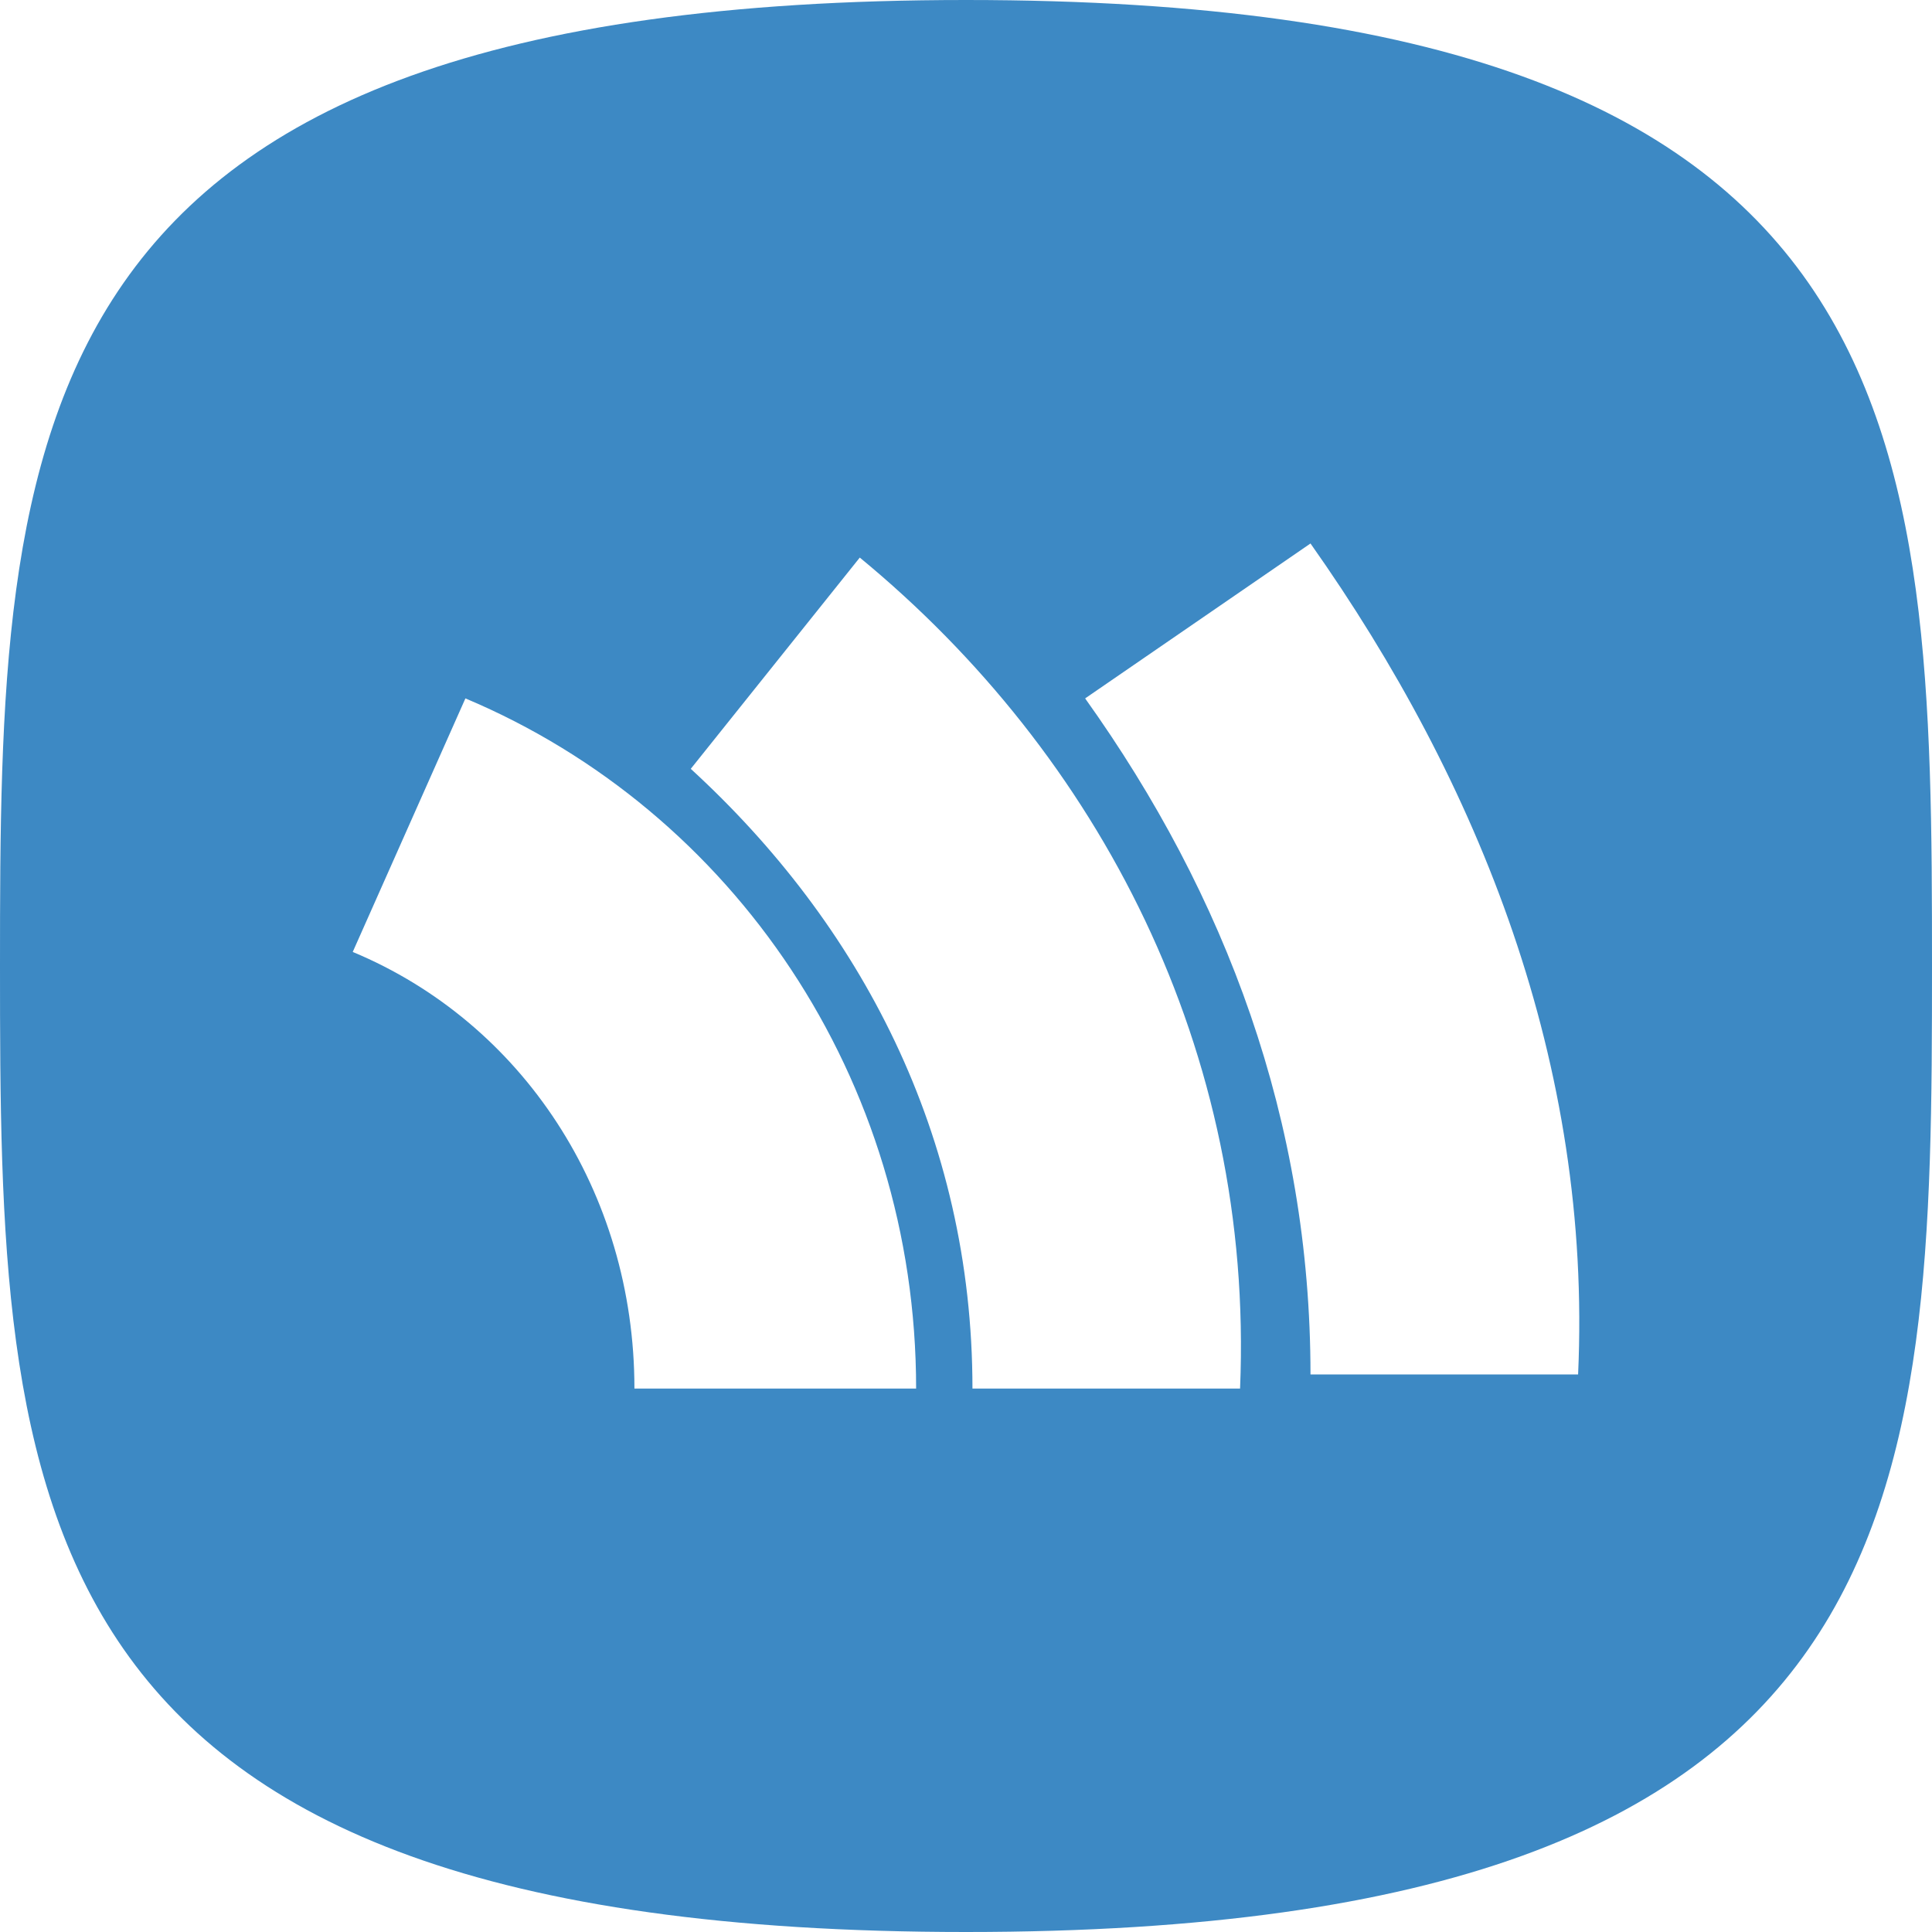
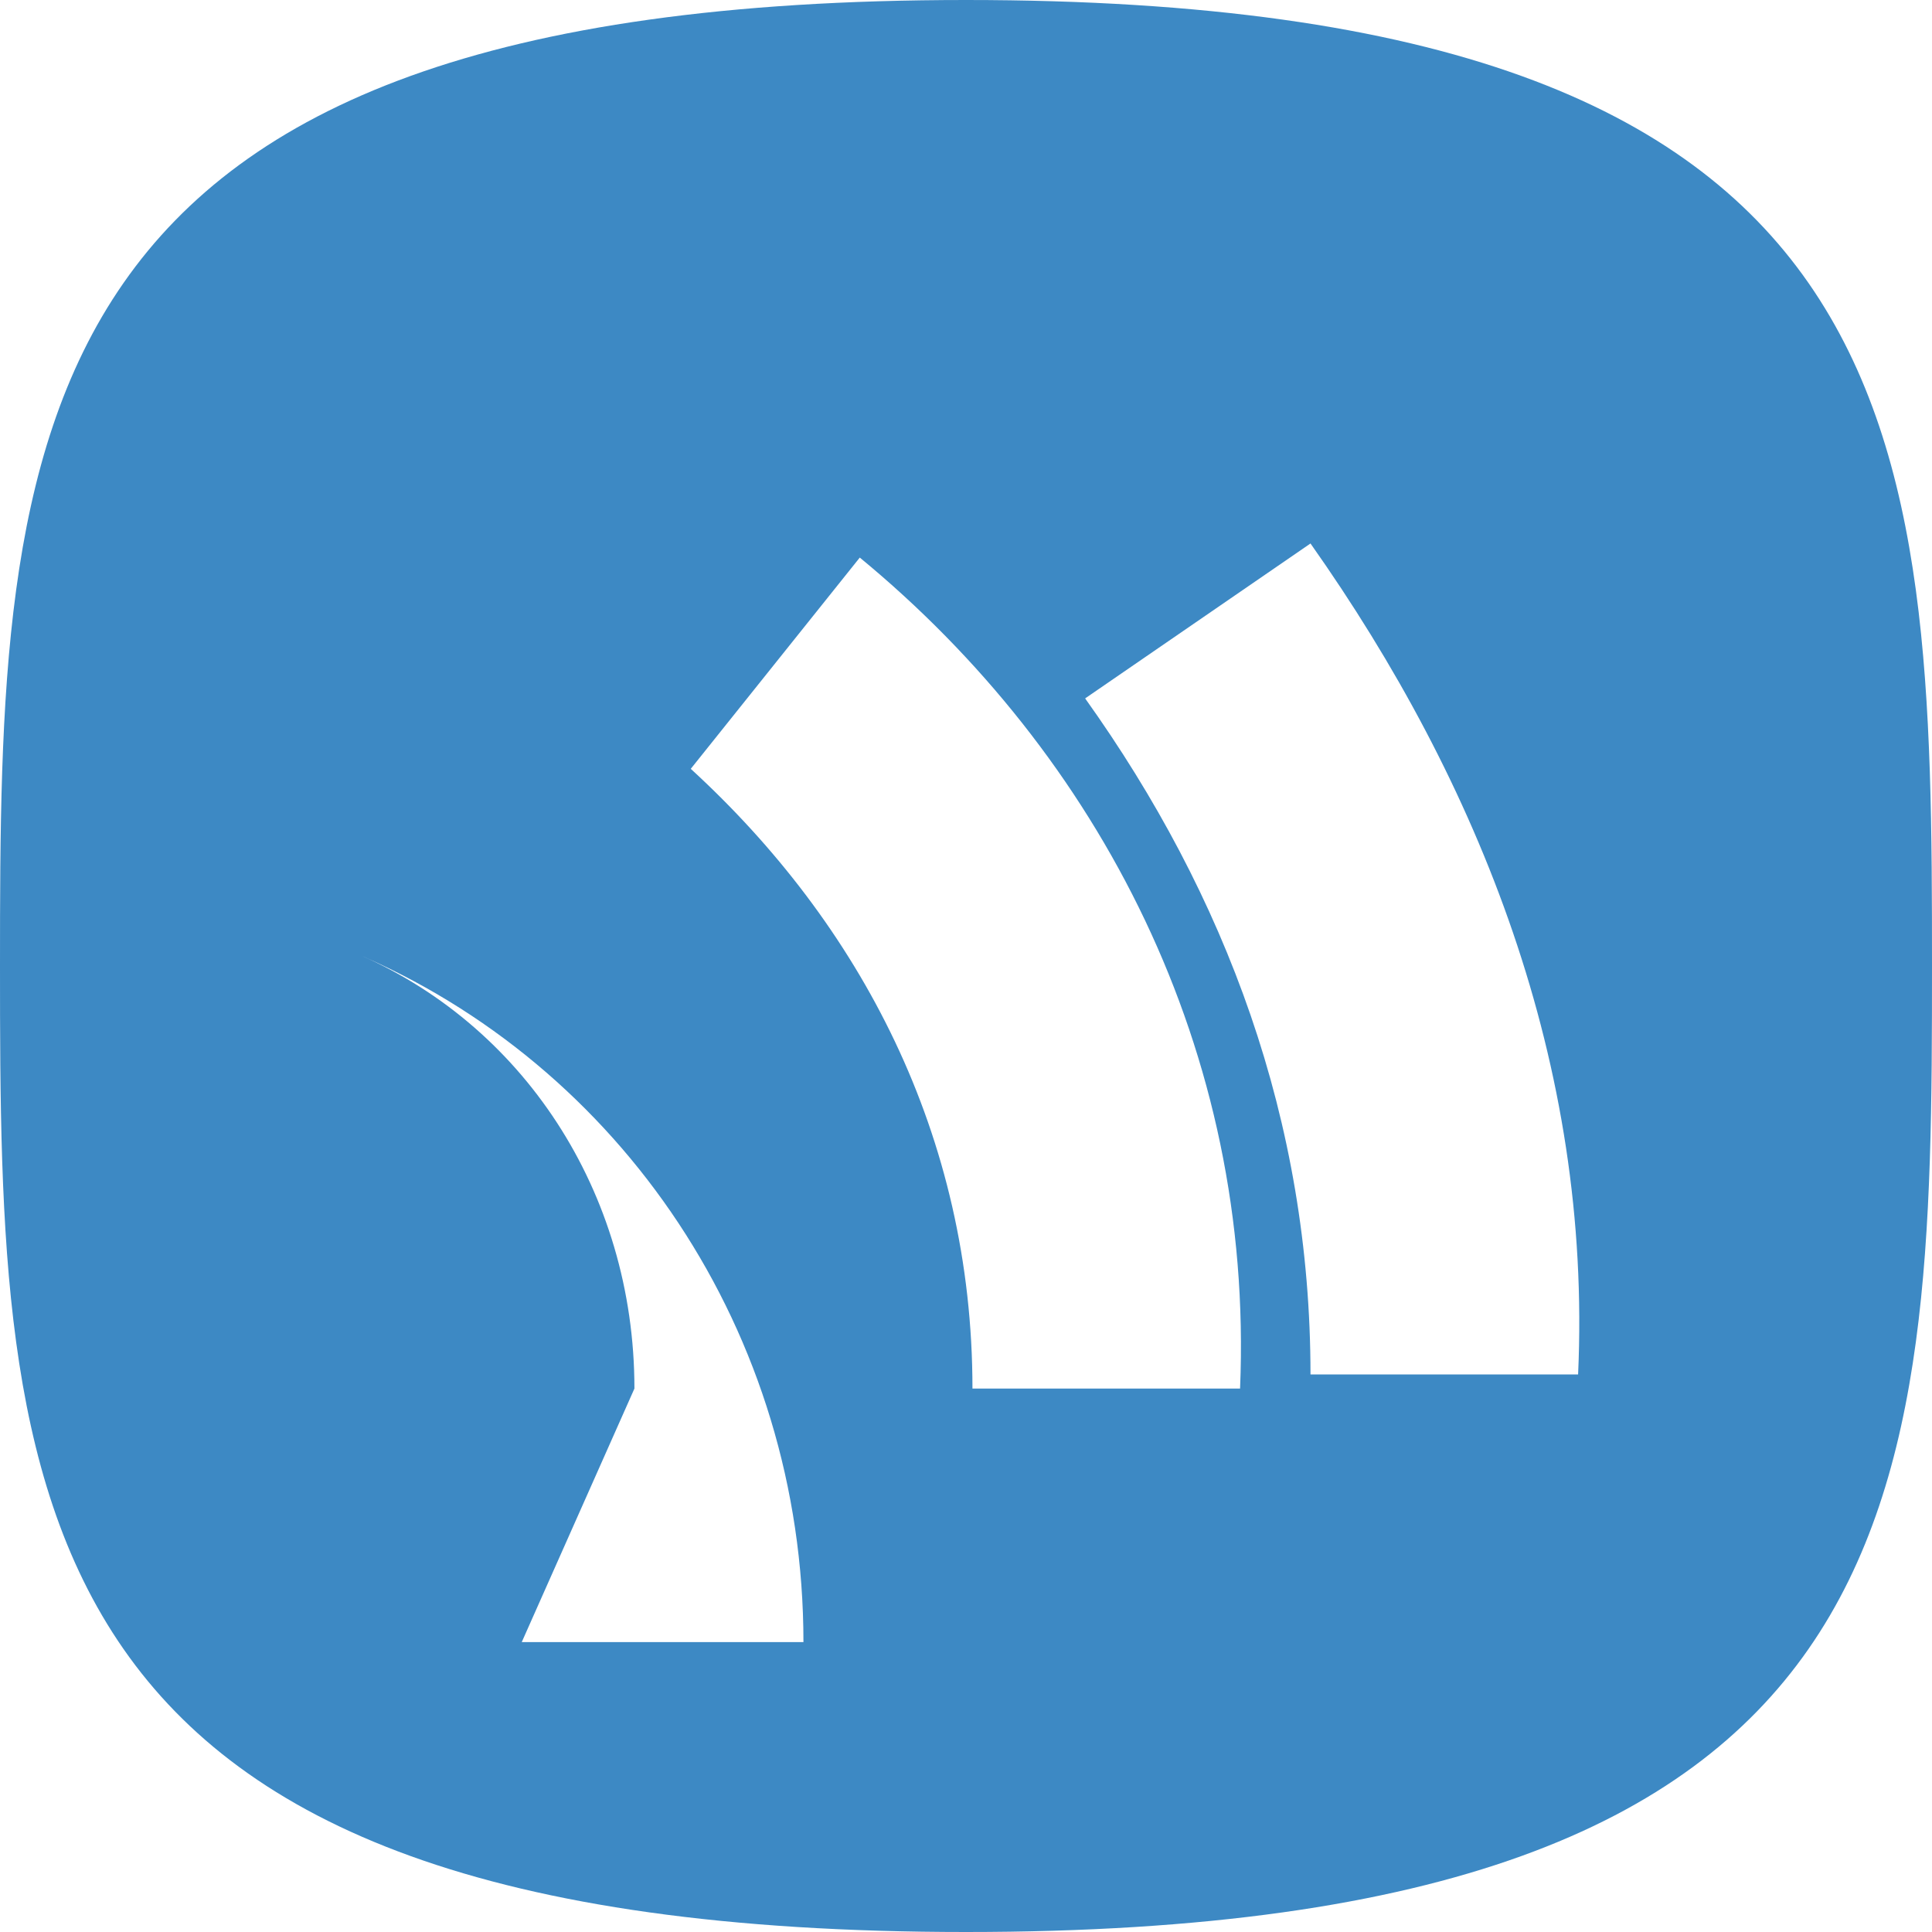
<svg xmlns="http://www.w3.org/2000/svg" id="Layer_1" data-name="Layer 1" viewBox="0 0 544.22 544.22">
  <defs>
    <style>
      .cls-1 {
        fill: #3d89c4;
      }
    </style>
  </defs>
-   <path class="cls-1" d="m272.11,0C2.1,0,0,121.83,0,272.11s2.1,272.11,272.11,272.11,272.11-121.83,272.11-272.11S542.12,0,272.11,0Zm-93.4,391.14c0-55.55-31.74-103.16-79.35-122.99l31.74-71.42c75.38,31.74,126.96,107.12,126.96,194.41h-79.35Zm170.6,0h-75.38c0-71.42-31.74-130.93-79.35-174.57l47.61-59.51c67.45,55.55,111.09,138.86,107.12,234.09Zm95.22-3.97h-75.38c0-71.42-23.81-134.9-63.48-190.44l63.48-43.64c47.61,67.45,79.35,146.8,75.38,234.09Z" />
+   <path class="cls-1" d="m272.11,0C2.1,0,0,121.83,0,272.11s2.1,272.11,272.11,272.11,272.11-121.83,272.11-272.11S542.12,0,272.11,0Zm-93.4,391.14c0-55.55-31.74-103.16-79.35-122.99c75.38,31.74,126.96,107.12,126.96,194.41h-79.35Zm170.6,0h-75.38c0-71.42-31.74-130.93-79.35-174.57l47.61-59.51c67.45,55.55,111.09,138.86,107.12,234.09Zm95.22-3.97h-75.38c0-71.42-23.81-134.9-63.48-190.44l63.48-43.64c47.61,67.45,79.35,146.8,75.38,234.09Z" />
</svg>